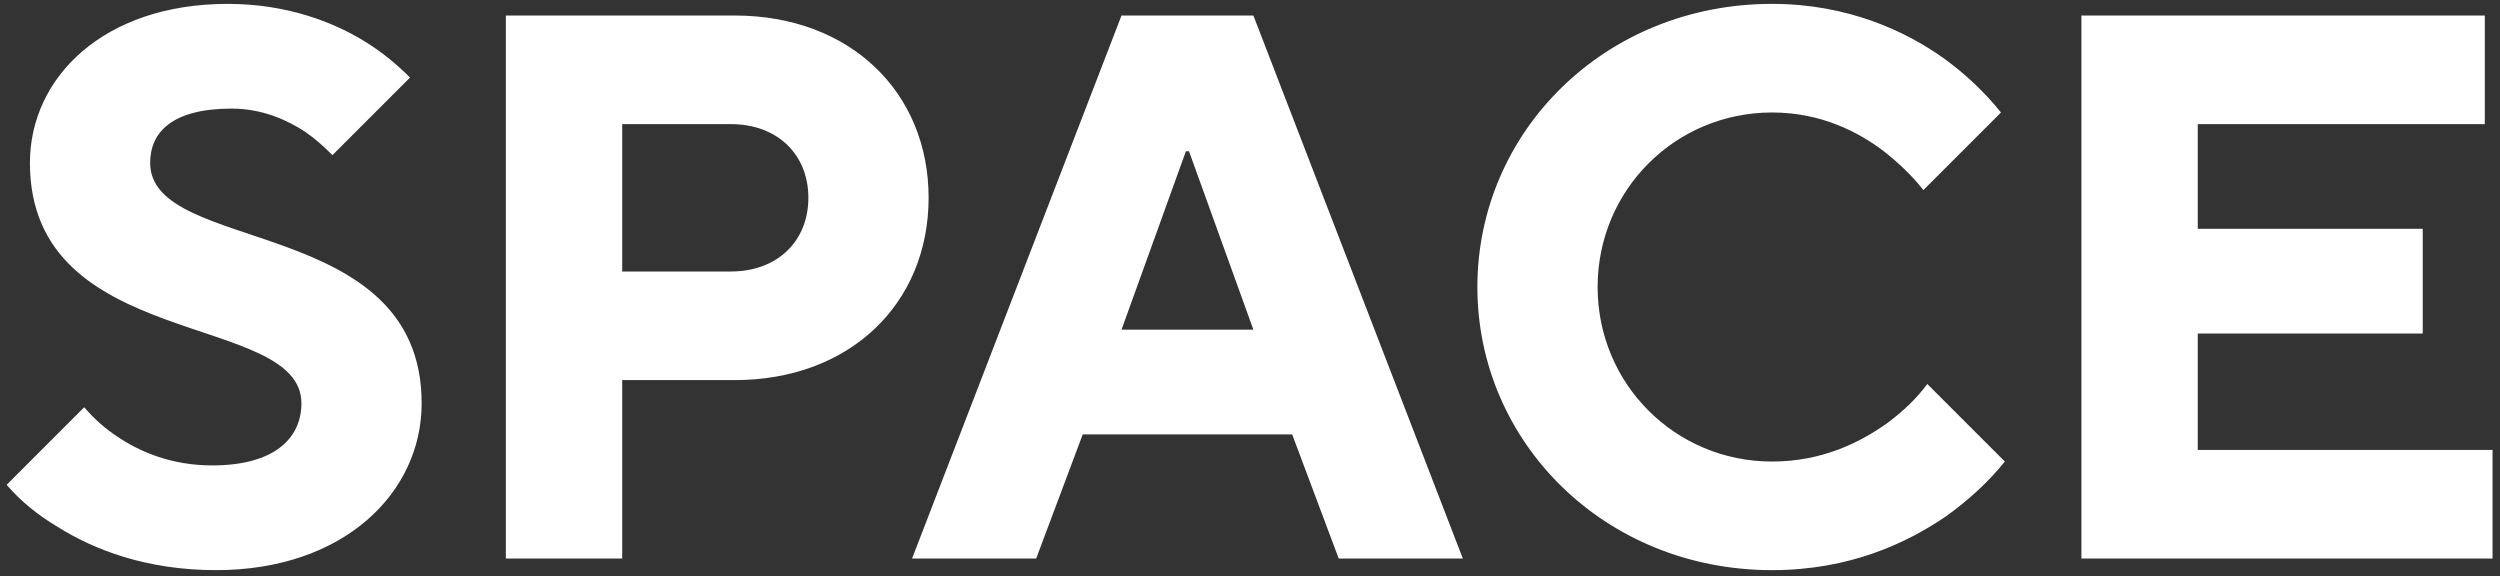
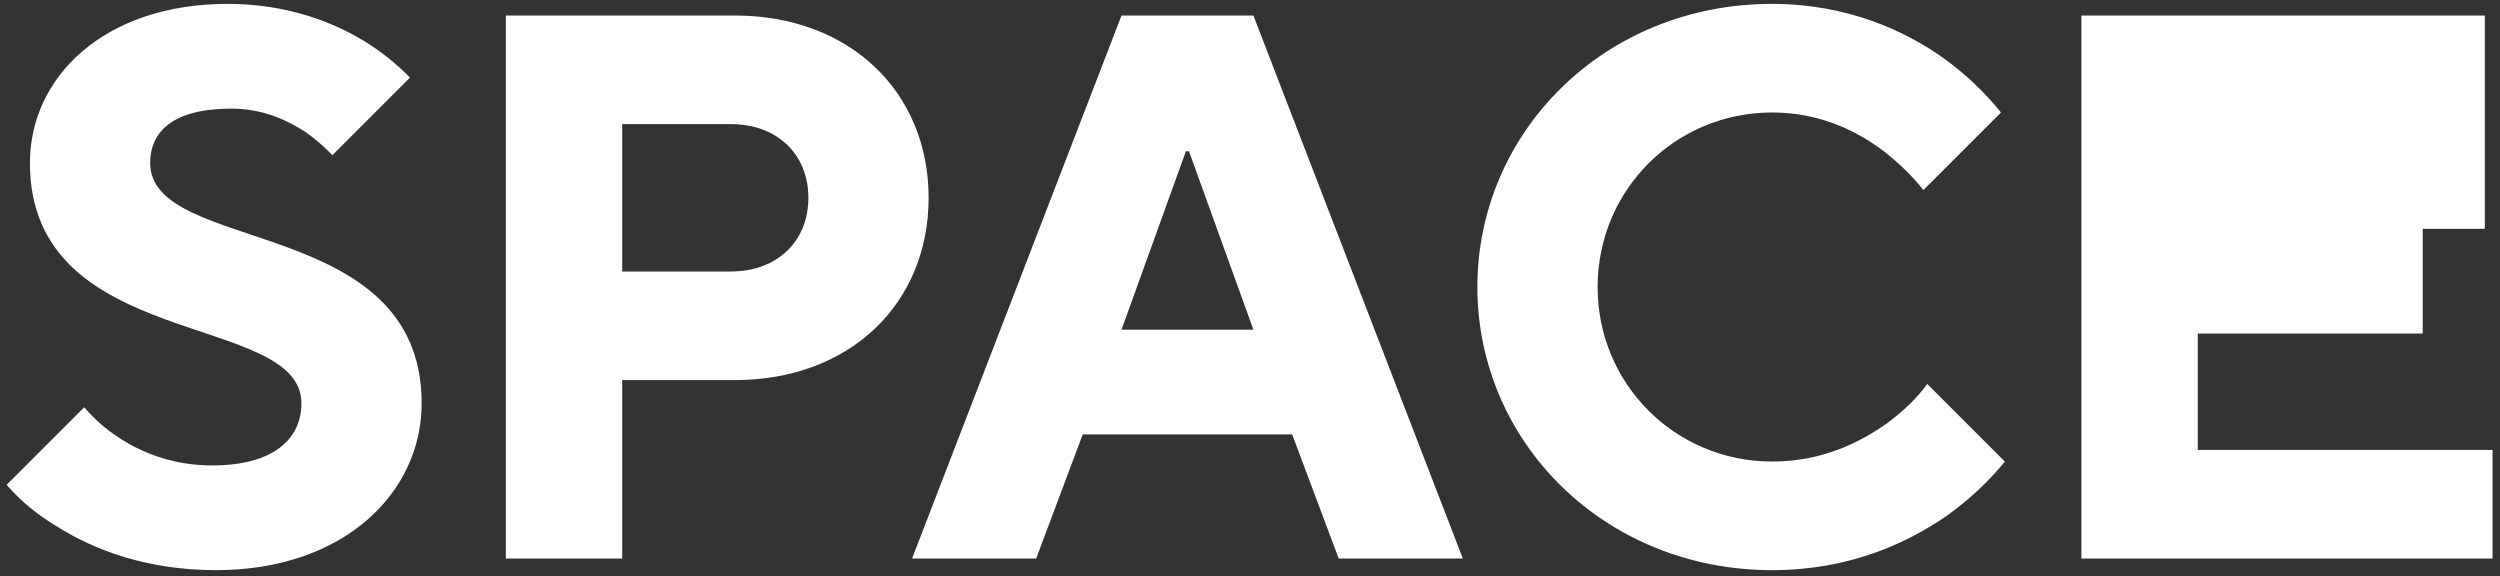
<svg xmlns="http://www.w3.org/2000/svg" width="282" height="65" viewBox="0 0 282 65" fill="none">
  <rect x="0" y="0" width="282" height="65" fill="#333333" stroke="none" />
-   <path d="M0.75 54.688C2.325 56.525 4.25 58.1 6.612 59.5C10.55 61.95 16.413 64.312 24.375 64.312C38.812 64.312 47.562 55.562 47.562 45.5C47.562 24.15 16.938 28.788 16.938 18.375C16.938 14.875 19.475 12.25 26.125 12.25C29.625 12.25 32.425 13.562 34.438 14.875C35.575 15.662 36.538 16.538 37.5 17.5L46.25 8.75C44.763 7.263 43.1 5.862 41.087 4.638C37.675 2.538 32.425 0.437 25.688 0.437C11.688 0.437 3.375 8.75 3.375 18.375C3.375 39.725 34 35.087 34 45.5C34 49.438 30.938 52.5 23.938 52.5C19.3 52.5 15.713 50.925 13.262 49.263C11.775 48.3 10.55 47.163 9.5 45.938L0.75 54.688ZM57.059 63H70.184V42.875H82.872C95.909 42.875 104.747 34.212 104.747 22.312C104.747 10.412 95.909 1.75 82.872 1.75H57.059V63ZM70.184 30.625V14H82.434C87.684 14 91.184 17.413 91.184 22.312C91.184 27.212 87.684 30.625 82.434 30.625H70.184ZM126.507 37.188L133.769 17.062H134.119L141.382 37.188H126.507ZM102.882 63H116.882L122.132 49H145.757L151.007 63H165.007L141.382 1.75H126.507L102.882 63ZM217.399 43.312C216.174 44.975 214.686 46.375 212.936 47.688C209.874 49.875 205.586 52.062 199.899 52.062C188.961 52.062 180.211 43.312 180.211 32.375C180.211 21.438 188.961 12.688 199.899 12.688C205.411 12.688 209.611 14.875 212.499 17.062C214.161 18.375 215.649 19.775 216.961 21.438L225.711 12.688C223.874 10.412 221.774 8.4 219.236 6.562C214.949 3.5 208.386 0.437 199.899 0.437C180.999 0.437 166.649 14.875 166.649 32.375C166.649 49.875 180.999 64.312 199.899 64.312C208.649 64.312 215.124 61.25 219.586 58.188C222.124 56.35 224.311 54.337 226.149 52.062L217.399 43.312ZM234.784 63H281.159V50.75H247.909V37.625H273.284V25.812H247.909V14H280.284V1.75H234.784V63Z" fill="white" />
+   <path d="M0.75 54.688C2.325 56.525 4.25 58.1 6.612 59.5C10.55 61.95 16.413 64.312 24.375 64.312C38.812 64.312 47.562 55.562 47.562 45.5C47.562 24.15 16.938 28.788 16.938 18.375C16.938 14.875 19.475 12.25 26.125 12.25C29.625 12.25 32.425 13.562 34.438 14.875C35.575 15.662 36.538 16.538 37.5 17.5L46.25 8.75C44.763 7.263 43.1 5.862 41.087 4.638C37.675 2.538 32.425 0.437 25.688 0.437C11.688 0.437 3.375 8.75 3.375 18.375C3.375 39.725 34 35.087 34 45.5C34 49.438 30.938 52.5 23.938 52.5C19.3 52.5 15.713 50.925 13.262 49.263C11.775 48.3 10.55 47.163 9.5 45.938L0.75 54.688ZM57.059 63H70.184V42.875H82.872C95.909 42.875 104.747 34.212 104.747 22.312C104.747 10.412 95.909 1.75 82.872 1.75H57.059V63ZM70.184 30.625V14H82.434C87.684 14 91.184 17.413 91.184 22.312C91.184 27.212 87.684 30.625 82.434 30.625H70.184ZM126.507 37.188L133.769 17.062H134.119L141.382 37.188H126.507ZM102.882 63H116.882L122.132 49H145.757L151.007 63H165.007L141.382 1.75H126.507L102.882 63ZM217.399 43.312C216.174 44.975 214.686 46.375 212.936 47.688C209.874 49.875 205.586 52.062 199.899 52.062C188.961 52.062 180.211 43.312 180.211 32.375C180.211 21.438 188.961 12.688 199.899 12.688C205.411 12.688 209.611 14.875 212.499 17.062C214.161 18.375 215.649 19.775 216.961 21.438L225.711 12.688C223.874 10.412 221.774 8.4 219.236 6.562C214.949 3.5 208.386 0.437 199.899 0.437C180.999 0.437 166.649 14.875 166.649 32.375C166.649 49.875 180.999 64.312 199.899 64.312C208.649 64.312 215.124 61.25 219.586 58.188C222.124 56.35 224.311 54.337 226.149 52.062L217.399 43.312ZM234.784 63H281.159V50.75H247.909V37.625H273.284V25.812H247.909H280.284V1.75H234.784V63Z" fill="white" />
</svg>